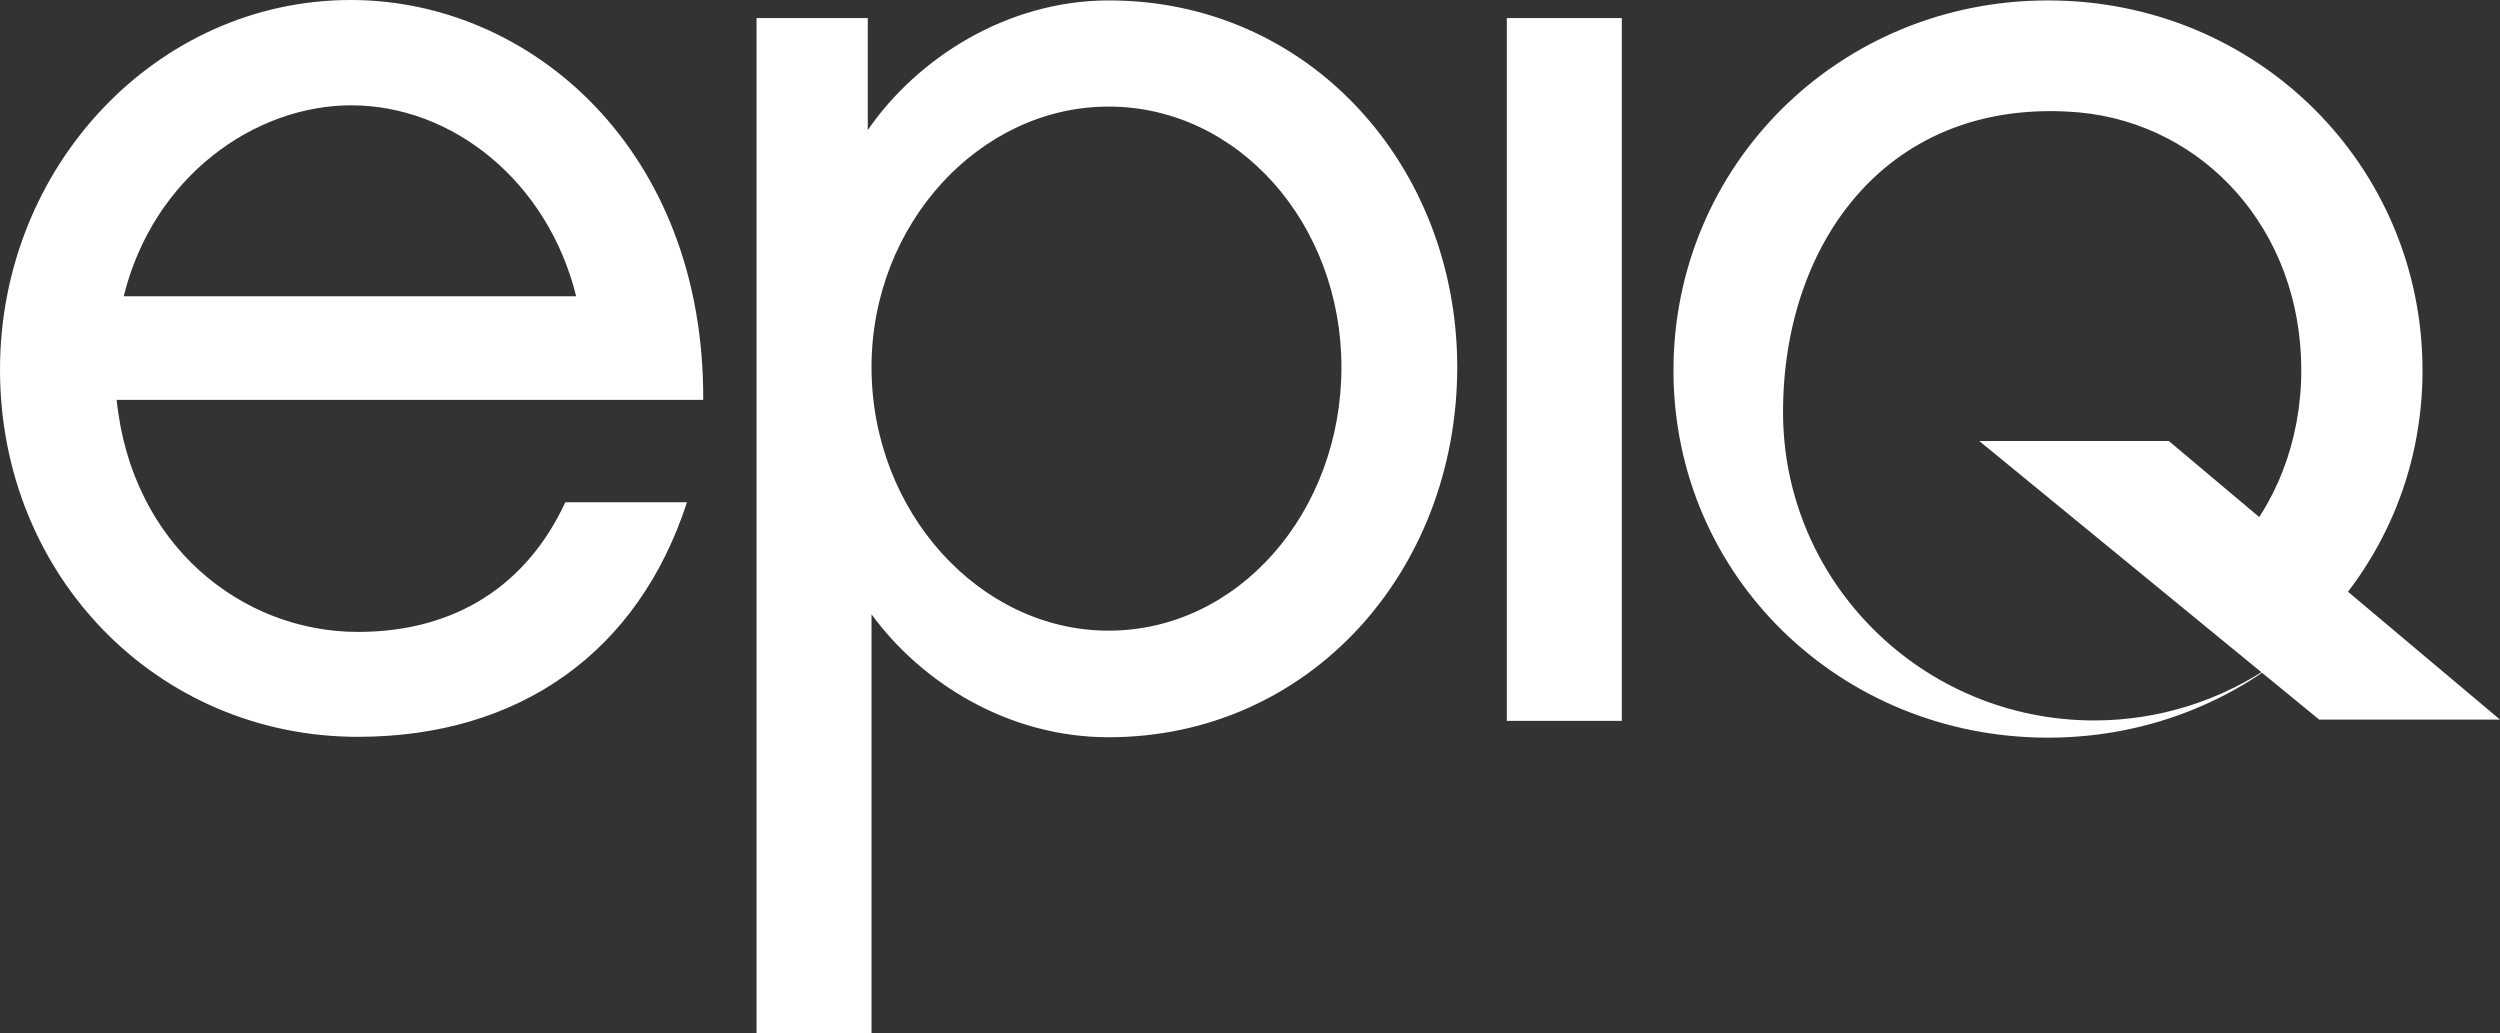
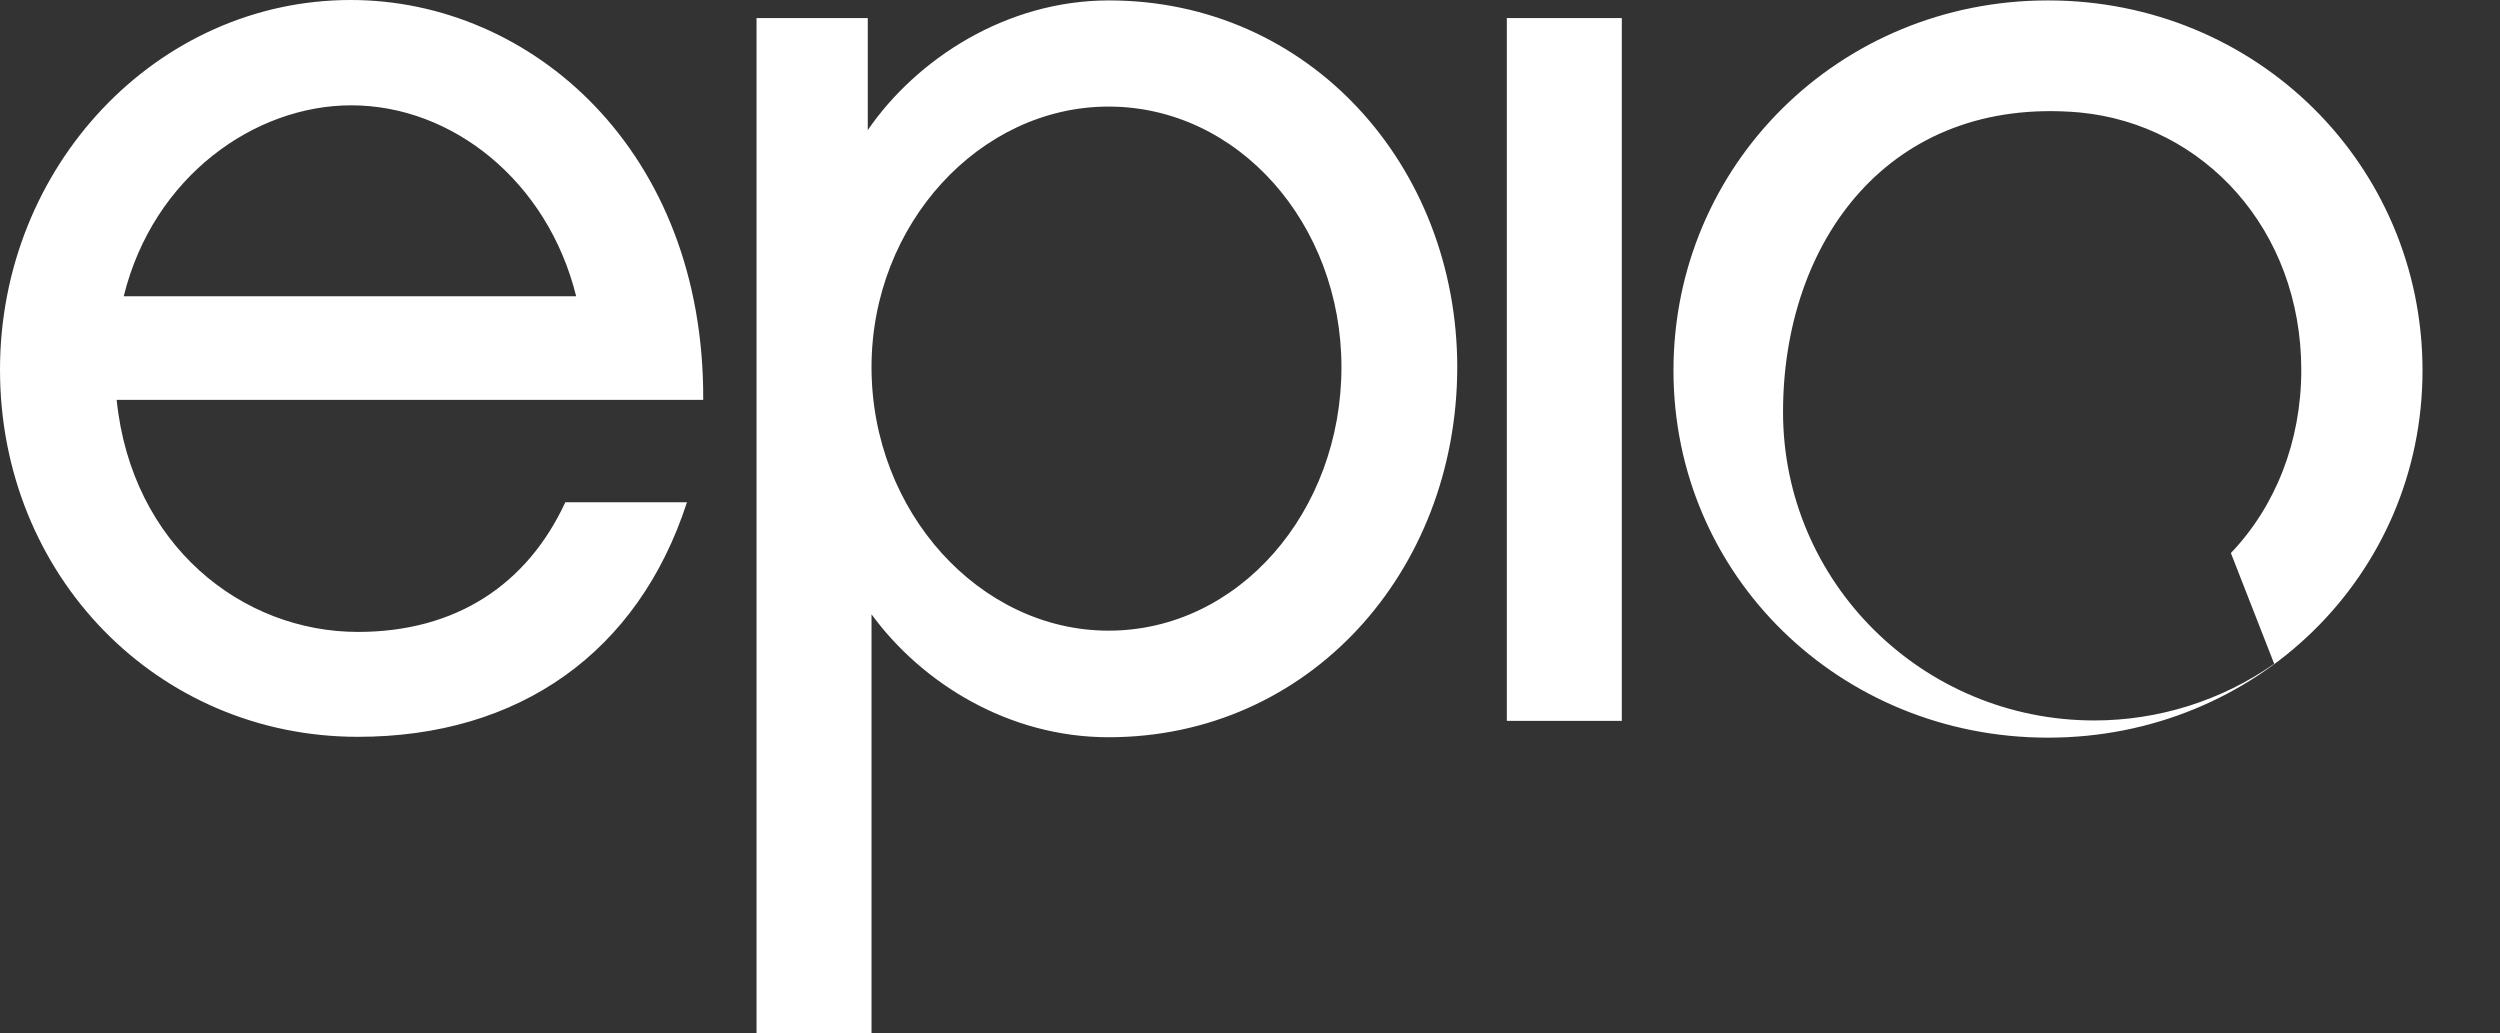
<svg xmlns="http://www.w3.org/2000/svg" width="968" height="400" viewBox="0 0 968 400" fill="none">
  <rect x="0" y="0" width="968" height="400" fill="#333333" stroke="none" />
  <path d="M265.994 194.476C247.121 252.64 200.988 285.297 138.562 285.297C60.974 285.297 0 222.908 0 143.136C0 64.338 60.812 0 135.82 0C205.666 0 272.769 58.164 272.285 154.833H45.166C50.973 211.373 93.88 244.679 138.562 244.679C176.792 244.679 204.214 226.158 218.893 194.476M223.087 114.703C212.118 70.349 175.34 40.78 135.981 40.78C98.719 40.78 59.361 68.237 47.908 114.703C47.747 114.703 223.087 114.703 223.087 114.703ZM429.236 285.459C390.361 285.459 356.81 264.338 337.453 237.855V400H292.932V6.986H336.001V50.366C354.874 22.908 389.555 0.162 429.398 0.162C506.986 0.162 564.25 64.175 564.25 142.323C564.089 221.446 506.825 285.459 429.236 285.459ZM429.236 41.267C379.393 41.267 337.453 86.759 337.453 142.161C337.453 198.213 379.393 244.192 429.236 244.192C479.564 244.192 519.407 198.213 519.407 142.161C519.407 86.759 479.564 41.267 429.236 41.267ZM583.445 6.986H627.966V279.123H583.445V6.986ZM647.968 143.461C647.968 64.013 712.006 0.162 792.982 0.162C873.958 0.162 937.997 64.013 937.997 143.461C937.997 222.908 873.474 285.621 792.982 285.621C712.49 285.621 647.968 222.908 647.968 143.461ZM805.242 43.542C731.363 37.043 690.391 93.582 690.391 159.545C690.391 225.508 744.429 278.96 810.887 278.96C835.728 278.96 860.086 271.324 880.572 257.027L863.796 214.135C881.056 196.101 891.057 170.918 891.057 143.298C891.057 88.708 853.15 48.091 805.242 43.542Z" fill="white" />
-   <path d="M766.367 170.758L897.993 278.638H968L839.762 170.758" fill="white" />
</svg>